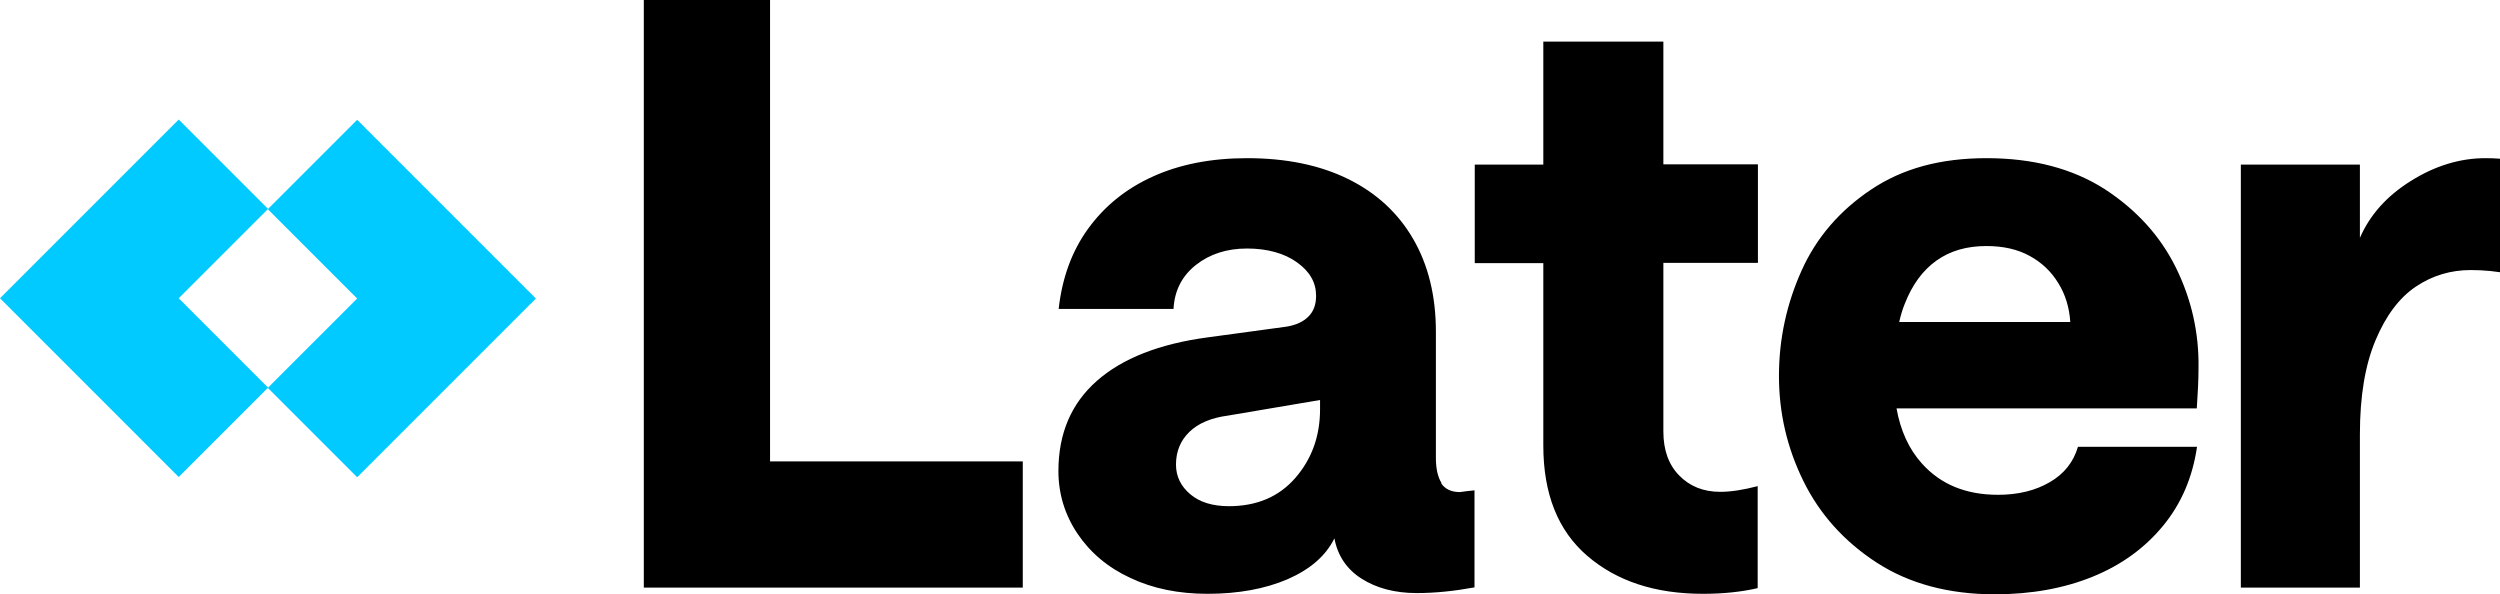
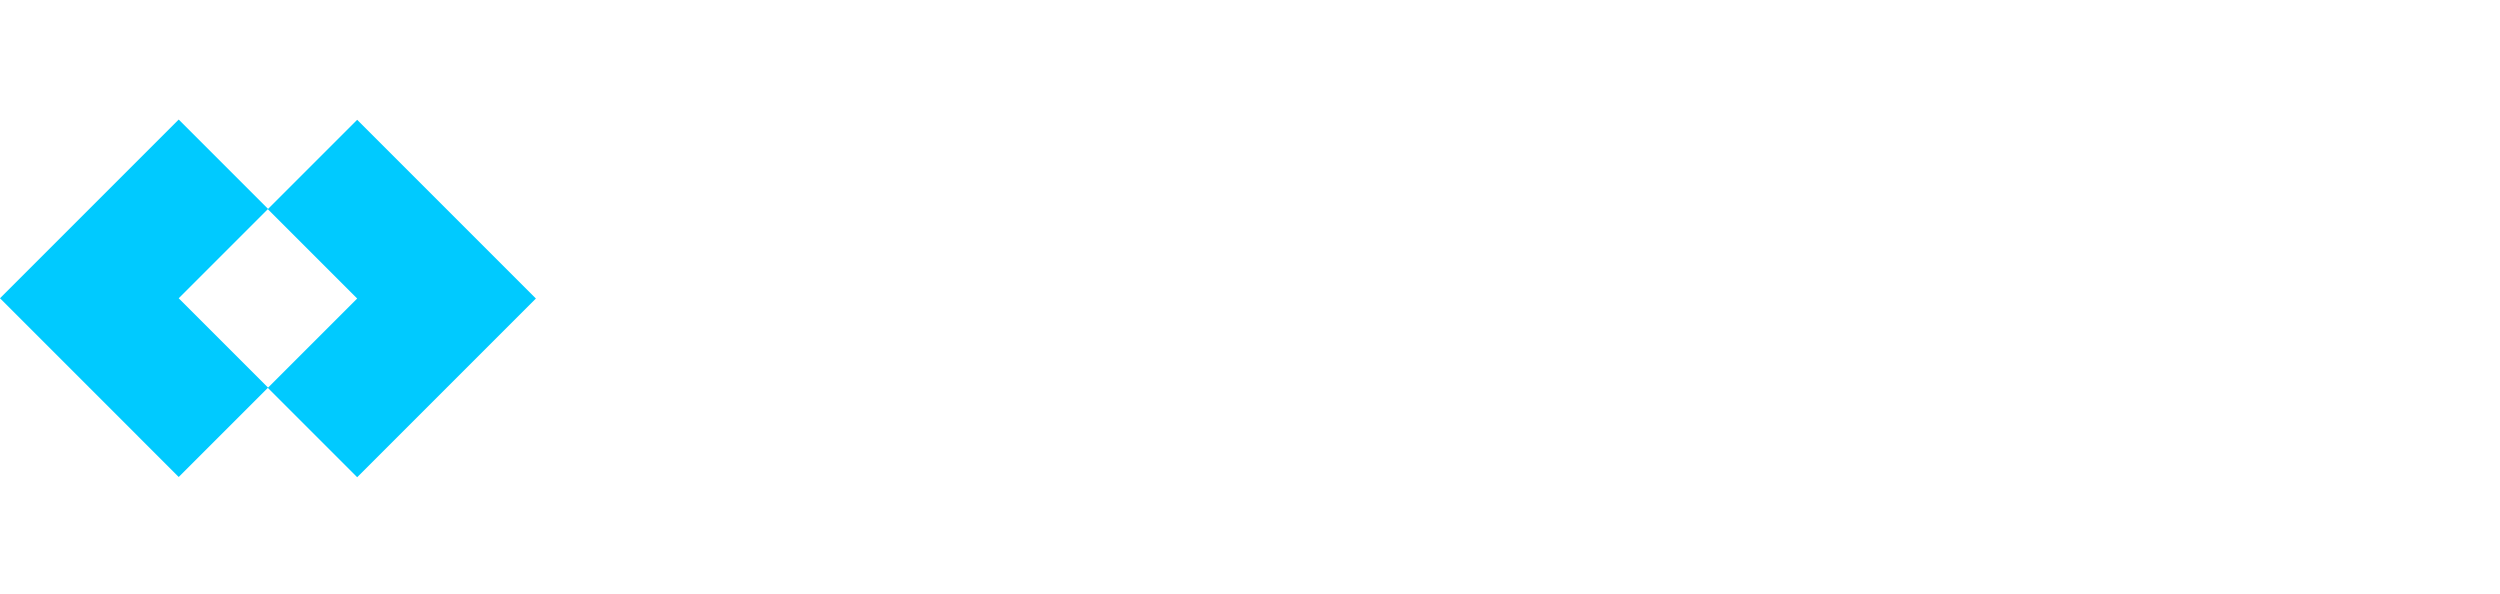
<svg xmlns="http://www.w3.org/2000/svg" width="101" height="24" viewBox="0 0 101 24" fill="none">
  <g clip-path="url(#clip0_6001_101)">
    <path d="M7.22 12.05L10.83 8.44L7.22 4.83L3.61 8.44L0 12.05L7.22 19.27L10.83 15.66L7.22 12.05ZM14.43 4.84L10.82 8.45L14.43 12.06L10.82 15.67L14.43 19.28L21.65 12.06L14.43 4.84Z" fill="#00CAFF" />
-     <path d="M31.11 0H26.01V23.74H41.32V18.64H31.11V0ZM58.24 19.52C58.09 19.28 58.01 18.94 58.01 18.5V13.4C58.01 11.95 57.7 10.7 57.09 9.65C56.48 8.6 55.6 7.79 54.46 7.23C53.32 6.67 51.96 6.39 50.38 6.39C48.93 6.39 47.66 6.64 46.58 7.13C45.49 7.62 44.62 8.33 43.96 9.24C43.3 10.15 42.91 11.23 42.77 12.48H47.41C47.45 11.73 47.76 11.14 48.32 10.7C48.88 10.26 49.57 10.04 50.38 10.04C51.19 10.04 51.89 10.23 52.4 10.6C52.92 10.97 53.17 11.42 53.17 11.95C53.17 12.3 53.07 12.58 52.86 12.79C52.65 13 52.35 13.14 51.95 13.2L48.79 13.63C46.84 13.89 45.34 14.48 44.31 15.39C43.28 16.3 42.76 17.51 42.76 19.03C42.76 19.95 43.02 20.8 43.53 21.56C44.05 22.33 44.76 22.93 45.67 23.35C46.58 23.78 47.62 23.99 48.78 23.99C50.03 23.99 51.11 23.79 52.02 23.4C52.93 23 53.56 22.46 53.91 21.75C54.04 22.45 54.41 23 55.01 23.38C55.61 23.76 56.35 23.96 57.23 23.96C57.98 23.96 58.75 23.88 59.57 23.73V19.81C59.37 19.83 59.17 19.85 58.98 19.88C58.63 19.88 58.38 19.76 58.22 19.52H58.24ZM53.33 16.53C53.33 17.63 52.99 18.55 52.33 19.31C51.67 20.07 50.77 20.45 49.65 20.45C48.99 20.45 48.47 20.29 48.09 19.97C47.71 19.65 47.51 19.25 47.51 18.77C47.51 18.24 47.69 17.8 48.05 17.45C48.41 17.1 48.93 16.88 49.61 16.79L53.33 16.16V16.52V16.53ZM67.19 1.68H62.35V6.65H59.58V10.63H62.35V18C62.35 19.95 62.94 21.44 64.13 22.46C65.32 23.48 66.87 23.99 68.8 23.99C69.63 23.99 70.37 23.91 71.01 23.76V19.64C70.44 19.79 69.93 19.87 69.5 19.87C68.82 19.87 68.27 19.65 67.84 19.21C67.41 18.77 67.2 18.18 67.2 17.43V10.62H71.02V6.64H67.2V1.68H67.19ZM85.03 7.64C83.73 6.81 82.14 6.39 80.26 6.39C78.38 6.39 76.86 6.81 75.59 7.66C74.32 8.51 73.38 9.6 72.78 10.94C72.18 12.28 71.87 13.69 71.87 15.19C71.87 16.69 72.2 18.1 72.86 19.44C73.52 20.78 74.51 21.88 75.82 22.73C77.13 23.58 78.73 24.01 80.59 24.01C82.06 24.01 83.38 23.77 84.54 23.3C85.7 22.83 86.65 22.14 87.39 21.24C88.13 20.34 88.58 19.28 88.76 18.05H83.95C83.77 18.66 83.4 19.14 82.81 19.48C82.23 19.82 81.53 19.99 80.72 19.99C79.42 19.99 78.4 19.57 77.64 18.72C77.12 18.14 76.78 17.4 76.62 16.5H88.75C88.79 15.91 88.82 15.36 88.82 14.85C88.84 13.45 88.54 12.1 87.91 10.82C87.28 9.54 86.32 8.48 85.03 7.64ZM76.73 13C76.79 12.74 76.86 12.5 76.95 12.28C77.25 11.51 77.67 10.93 78.23 10.53C78.79 10.13 79.46 9.94 80.25 9.94C80.93 9.94 81.51 10.07 82 10.34C82.48 10.6 82.87 10.97 83.15 11.43C83.44 11.89 83.6 12.42 83.64 13.01H76.72L76.73 13ZM100.41 6.39C99.38 6.39 98.37 6.7 97.4 7.31C96.42 7.92 95.74 8.69 95.34 9.61V6.65H90.53V23.74H95.34V17.55C95.34 16.01 95.55 14.75 95.97 13.75C96.39 12.75 96.93 12.03 97.6 11.58C98.27 11.13 99.01 10.91 99.82 10.91C100.35 10.91 100.87 10.96 101.4 11.07V6.46C101.16 6.42 100.83 6.39 100.41 6.39Z" fill="black" />
  </g>
  <defs>
    <clipPath id="clip0_6001_101">
      <rect width="101" height="24" fill="white" />
    </clipPath>
  </defs>
</svg>